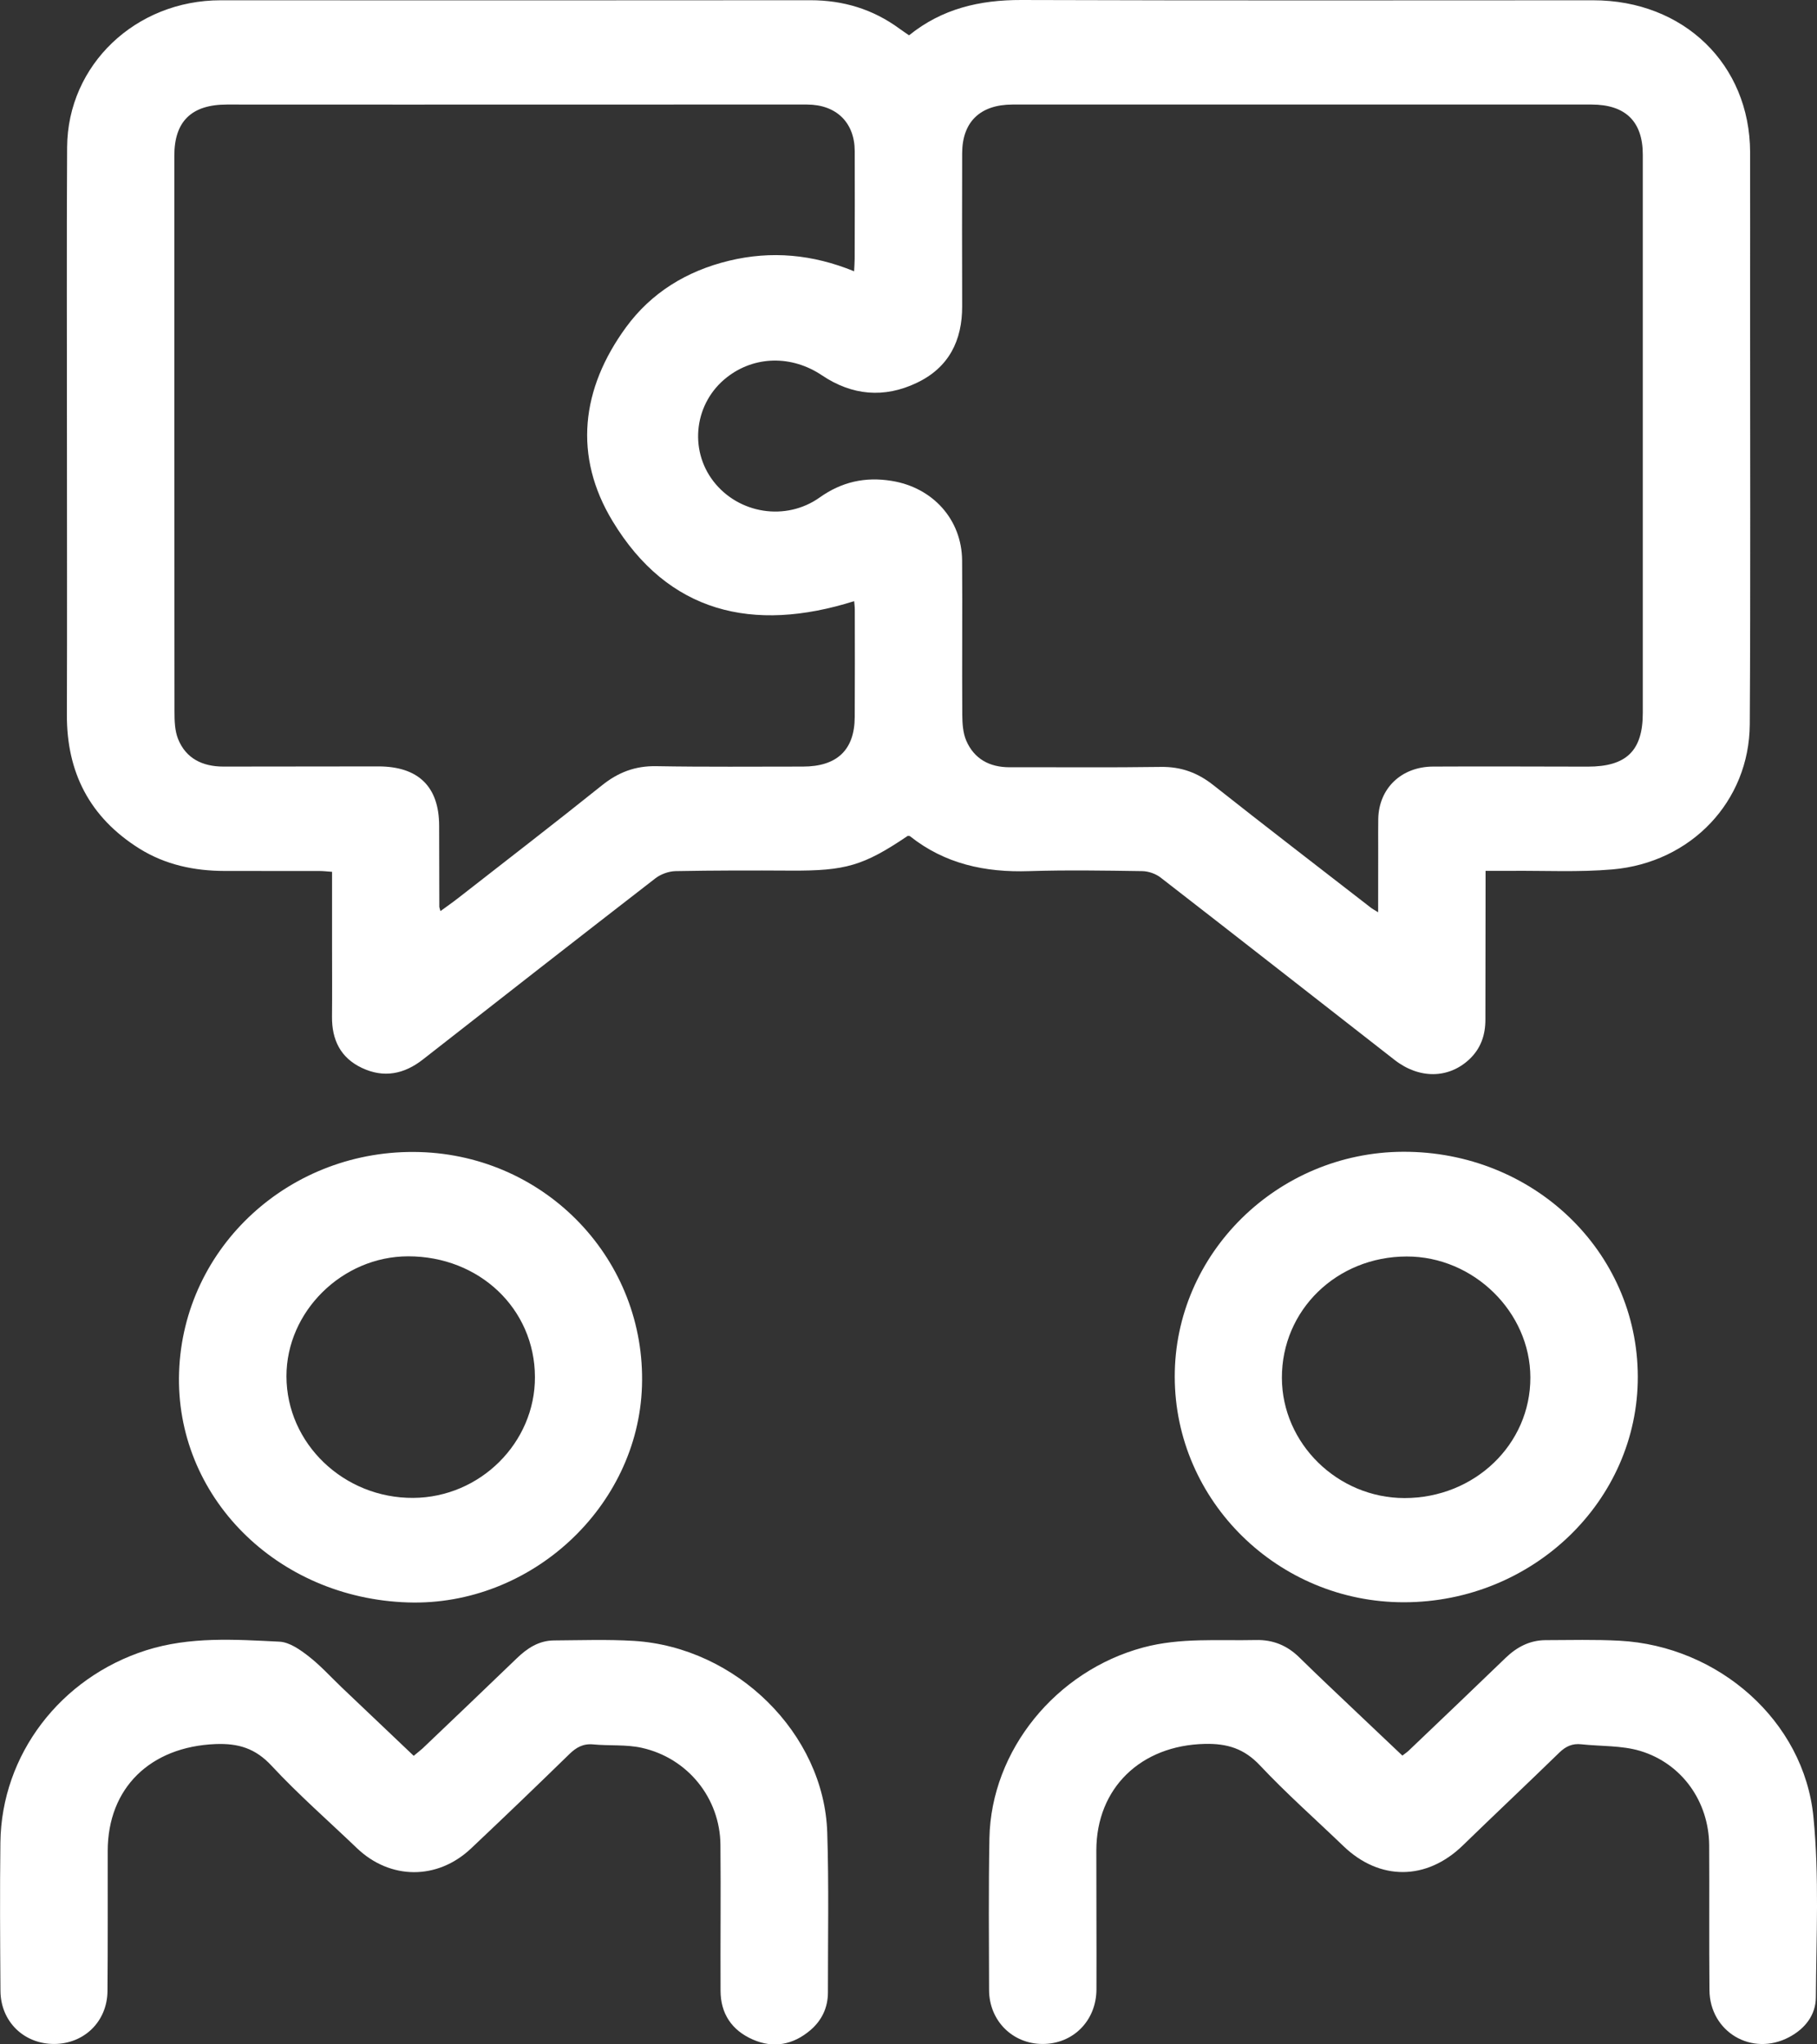
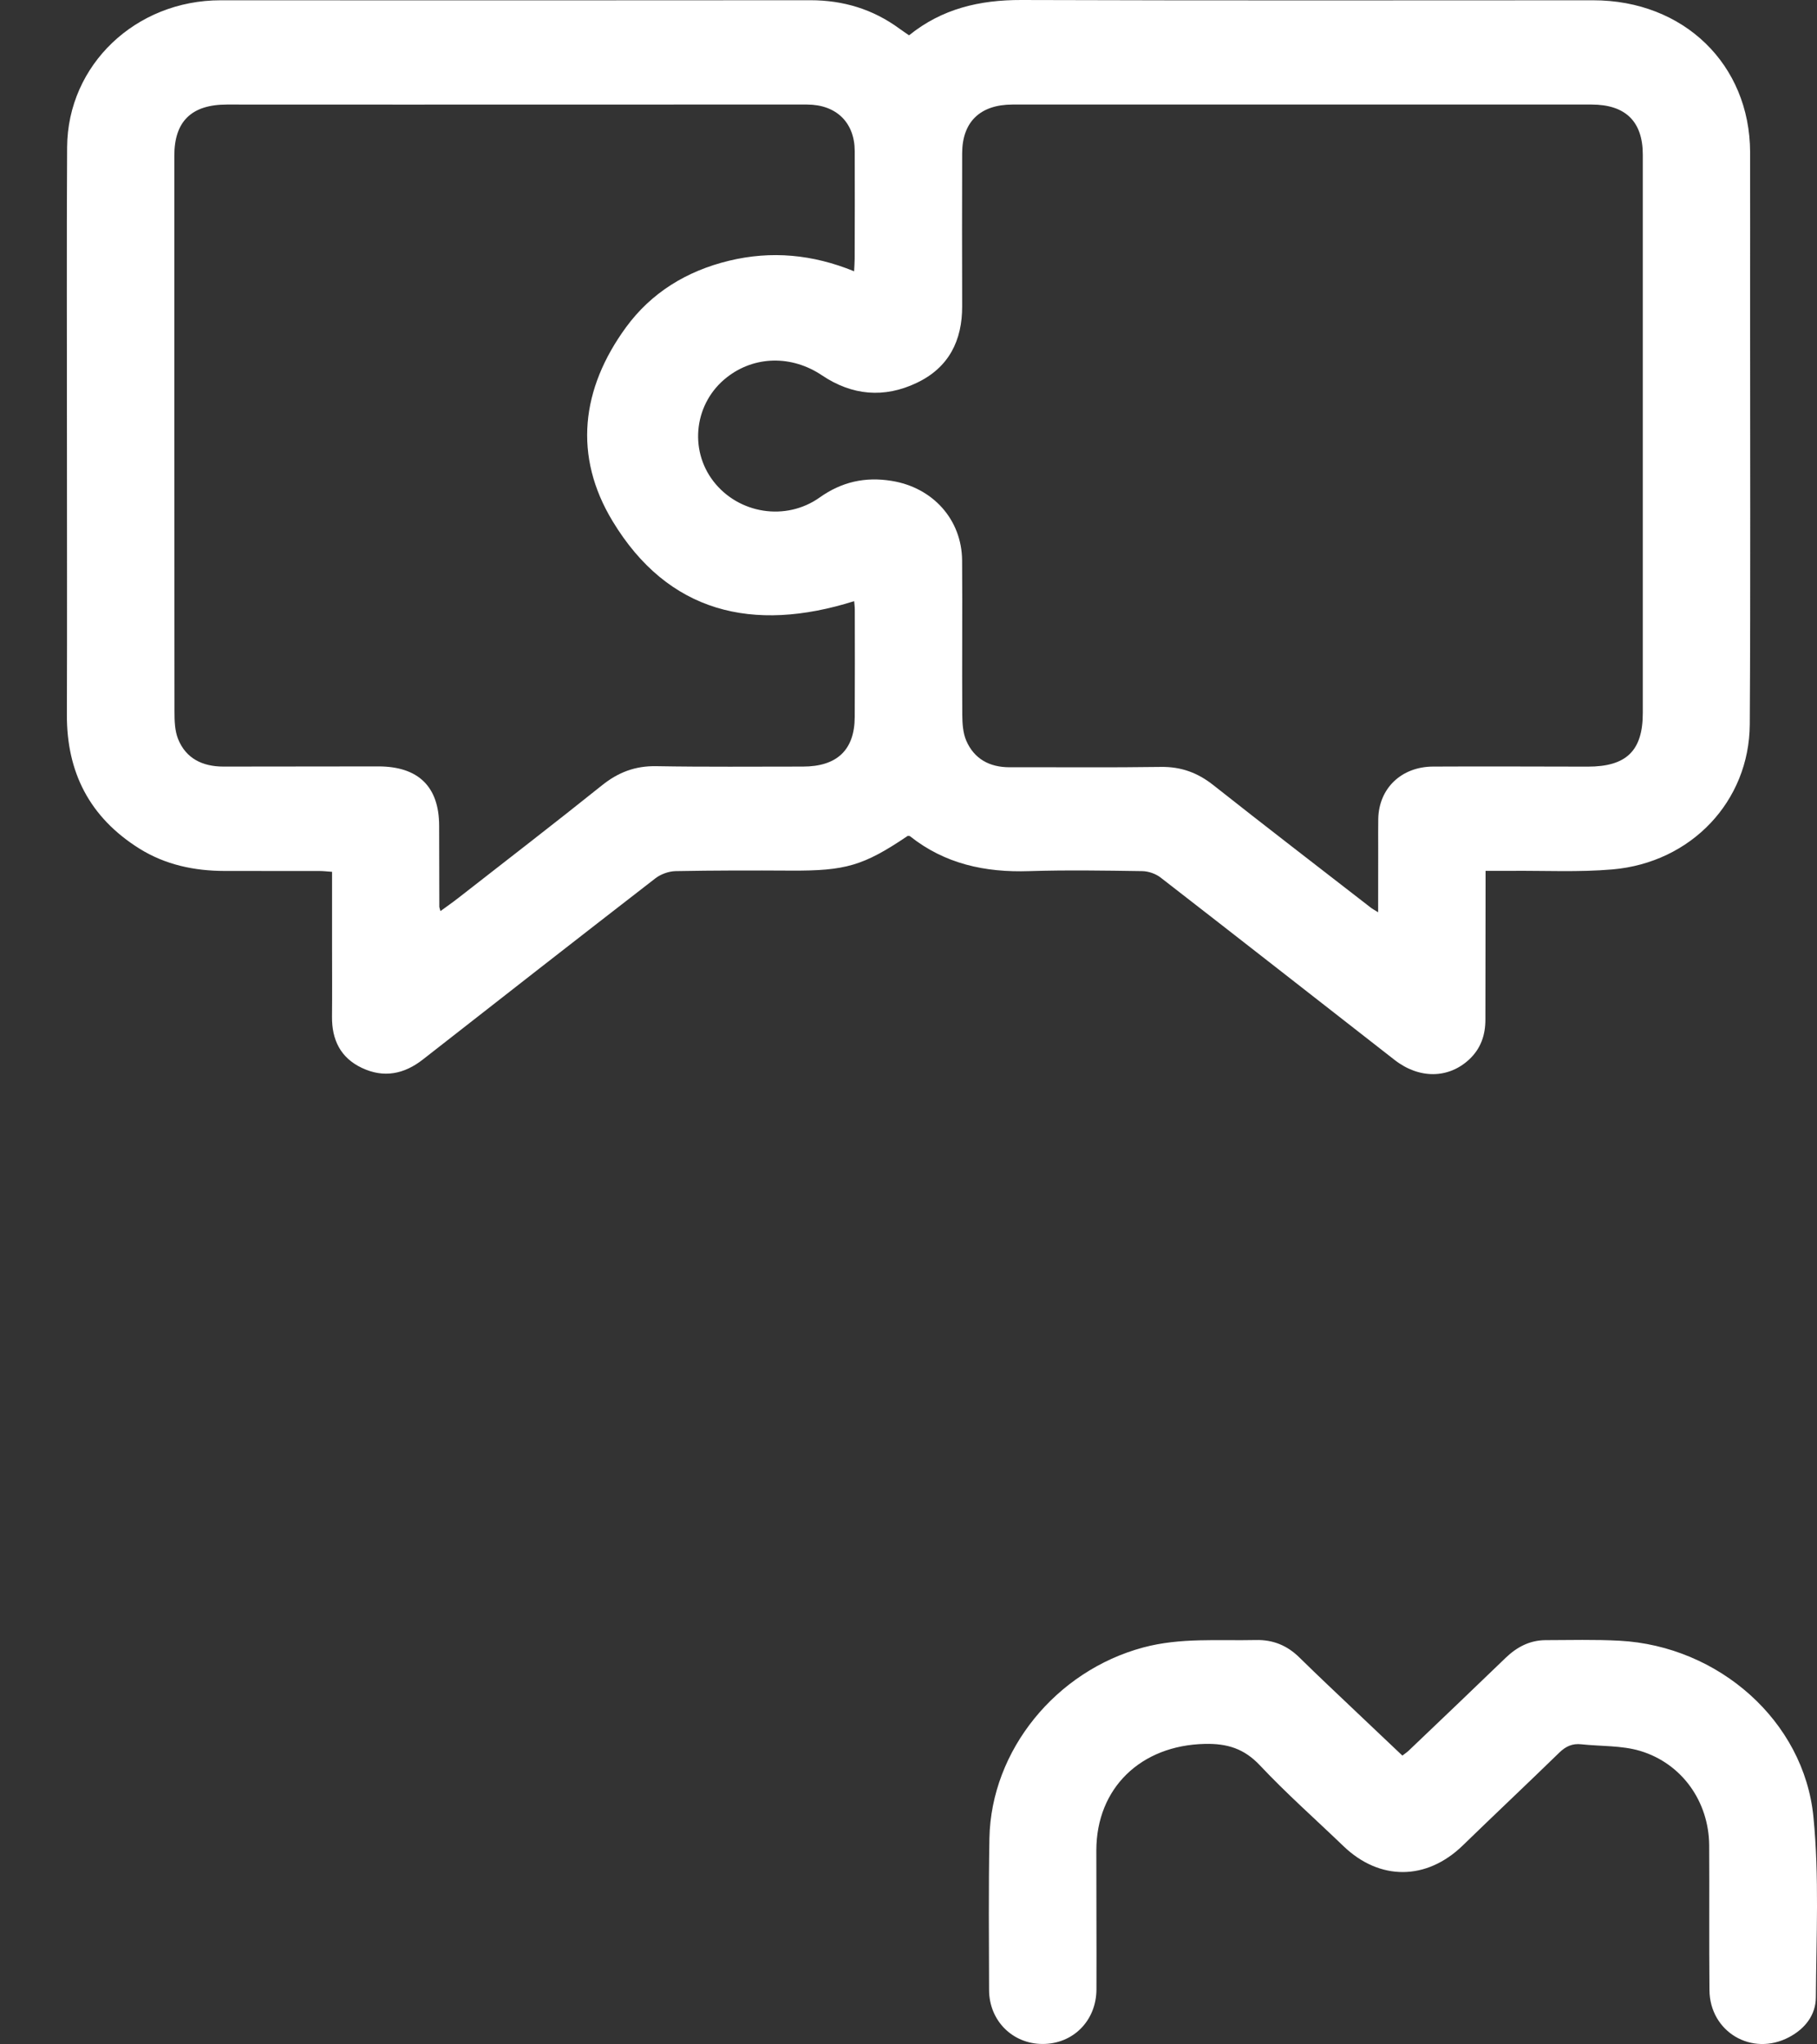
<svg xmlns="http://www.w3.org/2000/svg" width="32" height="36" viewBox="0 0 32 36" fill="none">
  <rect x="0" y="0" width="32" height="36" fill="#333333" stroke="none" />
  <g clip-path="url(#clip0_2090_1155)">
    <path d="M5.848 15.352C5.848 15.819 5.848 16.26 5.848 16.701C5.848 17.102 5.851 17.503 5.847 17.905C5.844 18.307 5.994 18.627 6.375 18.806C6.761 18.988 7.119 18.915 7.449 18.656C8.811 17.59 10.174 16.526 11.542 15.467C11.636 15.394 11.776 15.343 11.896 15.34C12.575 15.327 13.253 15.327 13.931 15.331C14.89 15.336 15.205 15.247 15.986 14.72C15.999 14.722 16.017 14.718 16.026 14.725C16.638 15.212 17.348 15.366 18.124 15.34C18.788 15.319 19.453 15.33 20.118 15.34C20.226 15.342 20.352 15.386 20.436 15.45C21.814 16.518 23.186 17.593 24.561 18.665C24.995 19.003 25.51 18.996 25.875 18.656C26.079 18.465 26.16 18.227 26.16 17.956C26.16 17.175 26.162 16.392 26.163 15.611C26.163 15.53 26.163 15.45 26.163 15.335C26.326 15.335 26.471 15.336 26.614 15.335C27.209 15.33 27.806 15.361 28.397 15.31C29.784 15.19 30.807 14.111 30.816 12.757C30.831 10.289 30.821 7.821 30.822 5.352C30.822 4.462 30.824 3.571 30.822 2.68C30.817 1.132 29.651 0.005 28.06 0.005C24.703 0.006 21.345 0.011 17.988 2.83217e-05C17.253 -0.002 16.589 0.153 16.01 0.622C15.948 0.579 15.892 0.542 15.837 0.502C15.374 0.163 14.853 0.004 14.272 0.004C10.81 0.007 7.348 0.007 3.886 0.005C2.392 0.004 1.191 1.141 1.182 2.592C1.172 4.312 1.179 6.033 1.179 7.753C1.179 9.364 1.183 10.976 1.178 12.587C1.174 13.596 1.575 14.392 2.456 14.944C2.912 15.228 3.42 15.336 3.955 15.337C4.514 15.338 5.074 15.337 5.633 15.338C5.695 15.338 5.756 15.346 5.848 15.352ZM24.271 16.064C24.199 16.02 24.174 16.008 24.152 15.991C23.223 15.27 22.29 14.554 21.368 13.825C21.093 13.608 20.803 13.5 20.447 13.505C19.559 13.518 18.67 13.509 17.782 13.511C17.424 13.512 17.155 13.361 17.017 13.042C16.958 12.904 16.948 12.737 16.947 12.584C16.941 11.68 16.951 10.775 16.944 9.871C16.939 9.15 16.43 8.585 15.703 8.468C15.238 8.392 14.823 8.485 14.436 8.76C13.84 9.184 13.008 9.049 12.565 8.476C12.127 7.909 12.232 7.088 12.802 6.644C13.287 6.264 13.943 6.251 14.477 6.61C15.007 6.966 15.573 7.015 16.145 6.742C16.712 6.473 16.947 5.995 16.945 5.392C16.942 4.495 16.943 3.598 16.945 2.7C16.946 2.147 17.261 1.842 17.831 1.841C21.23 1.841 24.629 1.841 28.029 1.841C28.627 1.841 28.932 2.14 28.932 2.723C28.932 6 28.932 9.277 28.932 12.555C28.932 13.22 28.644 13.5 27.964 13.5C27.055 13.499 26.146 13.494 25.236 13.499C24.677 13.502 24.283 13.885 24.273 14.421C24.27 14.59 24.272 14.76 24.272 14.931C24.271 15.294 24.271 15.658 24.271 16.064ZM7.757 16.044C7.744 15.993 7.737 15.98 7.737 15.967C7.736 15.491 7.734 15.015 7.734 14.539C7.732 13.852 7.368 13.496 6.662 13.496C5.753 13.497 4.844 13.499 3.935 13.499C3.565 13.499 3.274 13.356 3.136 13.013C3.078 12.867 3.073 12.694 3.073 12.533C3.069 9.27 3.07 6.006 3.07 2.743C3.07 2.137 3.372 1.841 3.996 1.841C5.052 1.841 6.108 1.842 7.164 1.842C9.514 1.842 11.864 1.84 14.214 1.841C14.729 1.842 15.051 2.158 15.053 2.659C15.056 3.291 15.053 3.924 15.052 4.556C15.052 4.621 15.046 4.686 15.042 4.777C14.31 4.478 13.584 4.412 12.841 4.591C12.094 4.771 11.471 5.154 11.026 5.762C10.233 6.847 10.094 8.031 10.789 9.178C11.764 10.789 13.257 11.149 15.043 10.586C15.047 10.636 15.054 10.683 15.054 10.73C15.055 11.362 15.057 11.994 15.053 12.627C15.05 13.207 14.741 13.499 14.139 13.499C13.279 13.499 12.419 13.507 11.559 13.492C11.187 13.485 10.887 13.6 10.602 13.829C9.766 14.499 8.916 15.153 8.071 15.813C7.974 15.889 7.874 15.958 7.757 16.044Z" fill="white" />
    <path d="M24.698 30.915C24.431 30.661 24.165 30.412 23.902 30.161C23.562 29.838 23.22 29.517 22.885 29.188C22.671 28.977 22.421 28.872 22.115 28.88C21.453 28.895 20.789 28.835 20.134 29.011C18.598 29.423 17.455 30.821 17.425 32.372C17.409 33.263 17.416 34.154 17.419 35.044C17.421 35.584 17.833 35.992 18.36 35.993C18.898 35.995 19.308 35.584 19.31 35.032C19.313 34.216 19.307 33.4 19.308 32.584C19.31 31.484 20.092 30.735 21.218 30.709C21.616 30.7 21.912 30.793 22.189 31.087C22.655 31.583 23.169 32.037 23.661 32.51C24.299 33.123 25.124 33.116 25.761 32.498C26.325 31.95 26.898 31.411 27.461 30.863C27.575 30.752 27.692 30.698 27.85 30.716C28.196 30.753 28.558 30.735 28.884 30.832C29.625 31.054 30.096 31.73 30.101 32.495C30.106 33.344 30.098 34.194 30.106 35.044C30.112 35.782 30.854 36.219 31.507 35.874C31.792 35.724 31.978 35.481 31.98 35.172C31.987 34.112 32.041 33.045 31.937 31.994C31.771 30.304 30.264 28.984 28.52 28.892C28.088 28.869 27.653 28.881 27.219 28.882C26.938 28.884 26.712 29.005 26.514 29.196C25.949 29.742 25.379 30.284 24.81 30.827C24.78 30.856 24.745 30.878 24.698 30.915Z" fill="white" />
-     <path d="M7.286 30.919C6.858 30.512 6.439 30.114 6.02 29.716C5.825 29.53 5.644 29.328 5.432 29.164C5.284 29.049 5.098 28.918 4.923 28.909C4.136 28.87 3.344 28.816 2.573 29.061C1.063 29.542 0.026 30.899 0.007 32.445C-0.004 33.316 0.002 34.186 0.008 35.056C0.011 35.598 0.421 35.996 0.958 35.993C1.485 35.989 1.888 35.596 1.893 35.062C1.9 34.24 1.896 33.417 1.897 32.594C1.898 31.483 2.648 30.759 3.795 30.712C4.202 30.696 4.499 30.789 4.782 31.093C5.255 31.602 5.782 32.062 6.285 32.544C6.87 33.104 7.702 33.111 8.295 32.551C8.877 32.002 9.454 31.448 10.027 30.889C10.148 30.771 10.27 30.701 10.448 30.718C10.733 30.745 11.028 30.717 11.302 30.778C12.116 30.959 12.681 31.668 12.688 32.486C12.696 33.343 12.686 34.2 12.69 35.057C12.691 35.455 12.884 35.75 13.256 35.914C13.623 36.076 13.969 36.007 14.27 35.752C14.475 35.578 14.581 35.351 14.581 35.085C14.58 34.147 14.599 33.208 14.569 32.271C14.515 30.532 12.969 29.006 11.162 28.895C10.696 28.867 10.226 28.884 9.757 28.887C9.488 28.889 9.283 29.026 9.099 29.204C8.547 29.736 7.993 30.264 7.439 30.792C7.394 30.832 7.345 30.869 7.286 30.919Z" fill="white" />
-     <path d="M20.689 24.247C20.693 26.433 22.511 28.218 24.728 28.215C26.997 28.212 28.848 26.426 28.844 24.243C28.84 22.034 27 20.273 24.708 20.282C22.495 20.292 20.684 22.078 20.689 24.247ZM22.576 24.264C22.573 23.07 23.541 22.128 24.774 22.126C25.949 22.124 26.949 23.101 26.952 24.255C26.955 25.435 25.969 26.38 24.736 26.38C23.558 26.379 22.579 25.42 22.576 24.264Z" fill="white" />
-     <path d="M7.189 28.218C9.349 28.285 11.237 26.539 11.306 24.411C11.379 22.196 9.628 20.352 7.391 20.287C5.121 20.221 3.231 21.948 3.154 24.16C3.078 26.344 4.87 28.147 7.189 28.218ZM9.421 24.246C9.426 25.405 8.455 26.37 7.278 26.377C6.054 26.385 5.047 25.419 5.045 24.237C5.043 23.096 6.027 22.125 7.186 22.123C8.441 22.121 9.416 23.046 9.421 24.246Z" fill="white" />
  </g>
  <defs>
    <clipPath id="clip0_2090_1155">
      <rect width="32" height="36" fill="white" transform="matrix(-1 0 0 1 32 0)" />
    </clipPath>
  </defs>
</svg>